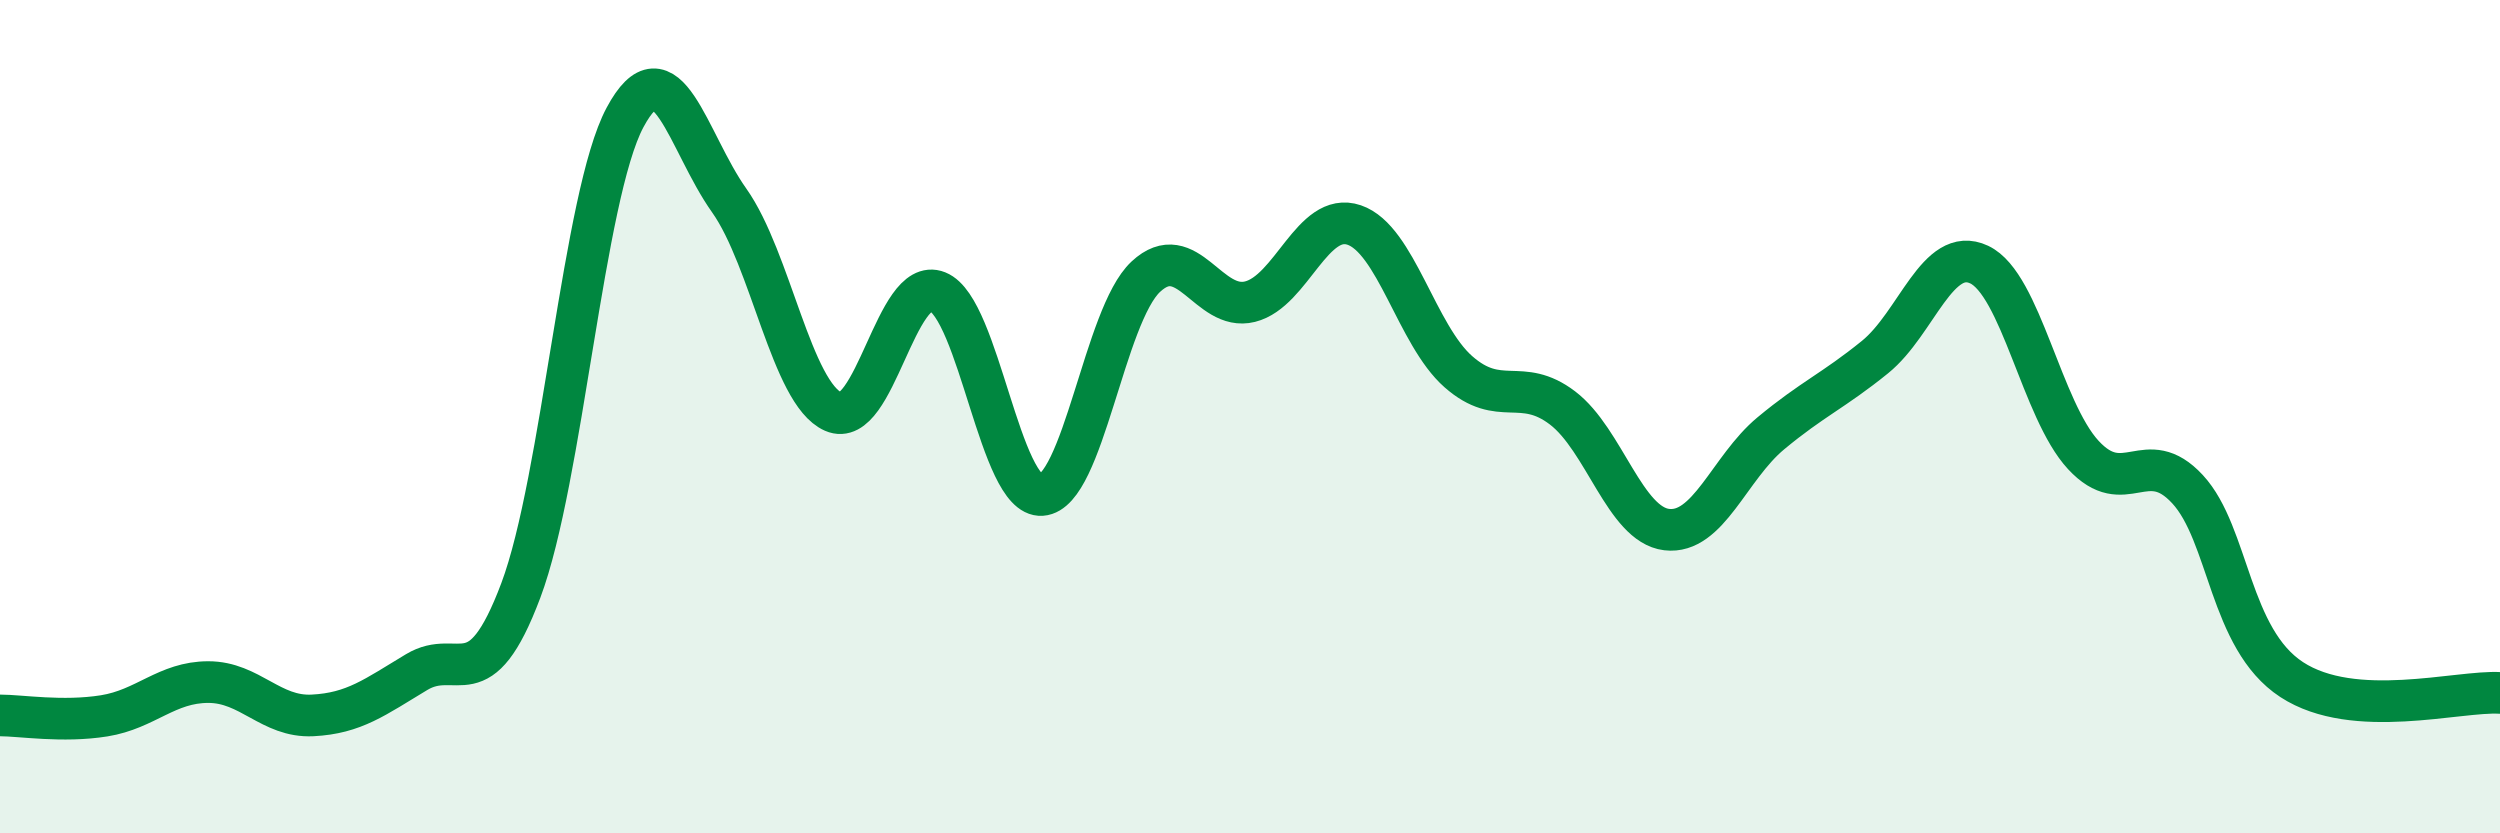
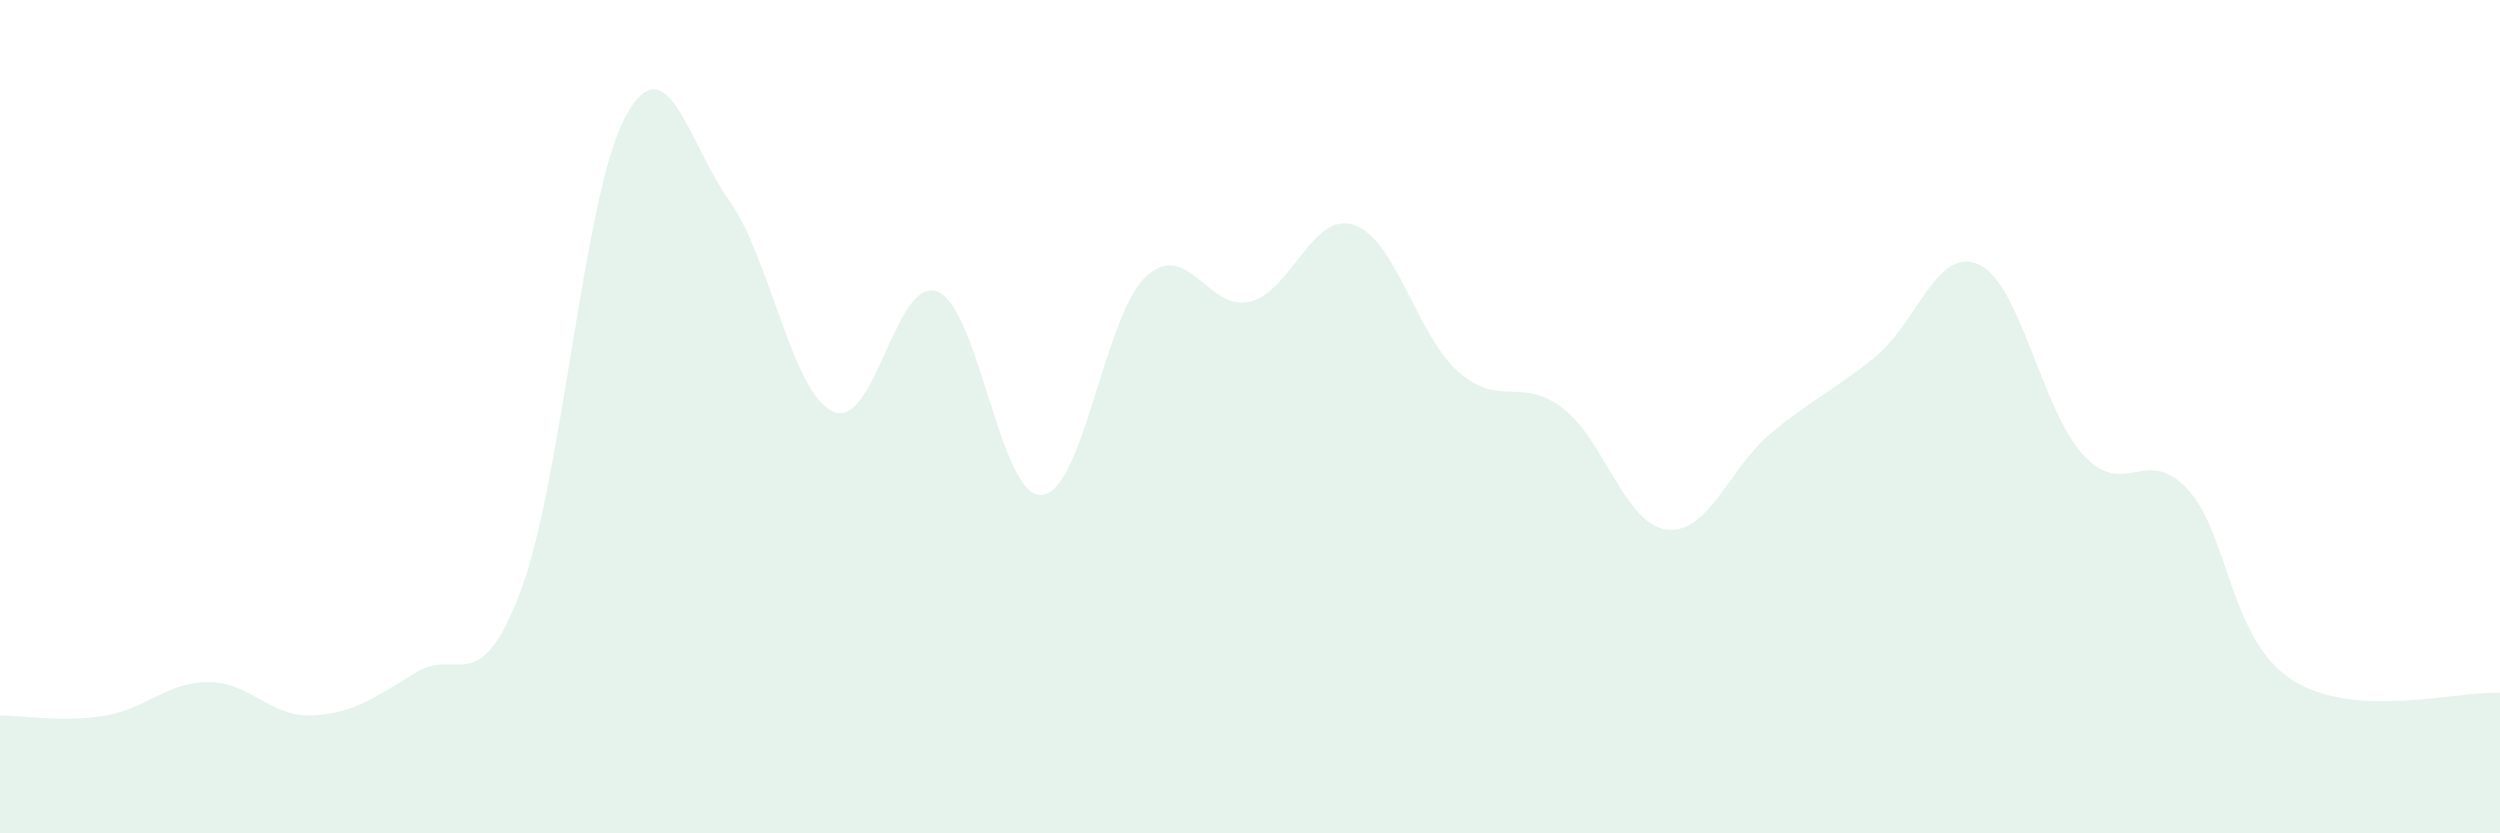
<svg xmlns="http://www.w3.org/2000/svg" width="60" height="20" viewBox="0 0 60 20">
  <path d="M 0,17.17 C 0.5,17.17 1.5,17.34 2.5,17.18 C 3.5,17.02 4,16.37 5,16.37 C 6,16.37 6.5,17.22 7.5,17.17 C 8.5,17.12 9,16.73 10,16.13 C 11,15.53 11.5,16.83 12.5,14.17 C 13.5,11.51 14,4.69 15,2.82 C 16,0.95 16.5,3.4 17.5,4.81 C 18.5,6.22 19,9.44 20,9.88 C 21,10.32 21.5,6.6 22.5,7 C 23.5,7.4 24,11.95 25,11.88 C 26,11.81 26.5,7.57 27.5,6.64 C 28.5,5.71 29,7.49 30,7.24 C 31,6.99 31.5,5.06 32.5,5.4 C 33.5,5.74 34,8.04 35,8.92 C 36,9.8 36.5,9.03 37.5,9.79 C 38.5,10.55 39,12.59 40,12.71 C 41,12.83 41.5,11.23 42.5,10.4 C 43.5,9.57 44,9.38 45,8.57 C 46,7.76 46.5,5.88 47.5,6.35 C 48.5,6.82 49,9.84 50,10.92 C 51,12 51.5,10.66 52.5,11.74 C 53.5,12.82 53.5,15.33 55,16.31 C 56.5,17.29 59,16.57 60,16.63L60 20L0 20Z" fill="#008740" opacity="0.1" stroke-linecap="round" stroke-linejoin="round" />
-   <path d="M 0,17.17 C 0.5,17.17 1.5,17.34 2.5,17.18 C 3.5,17.02 4,16.37 5,16.37 C 6,16.37 6.5,17.22 7.5,17.17 C 8.5,17.12 9,16.73 10,16.13 C 11,15.53 11.5,16.83 12.5,14.17 C 13.5,11.51 14,4.69 15,2.82 C 16,0.95 16.5,3.4 17.5,4.81 C 18.5,6.22 19,9.44 20,9.88 C 21,10.32 21.5,6.6 22.5,7 C 23.5,7.4 24,11.95 25,11.88 C 26,11.81 26.5,7.57 27.5,6.64 C 28.5,5.71 29,7.49 30,7.24 C 31,6.99 31.5,5.06 32.5,5.4 C 33.5,5.74 34,8.04 35,8.92 C 36,9.8 36.5,9.03 37.5,9.79 C 38.5,10.55 39,12.59 40,12.71 C 41,12.83 41.5,11.23 42.5,10.4 C 43.5,9.57 44,9.38 45,8.57 C 46,7.76 46.5,5.88 47.5,6.35 C 48.5,6.82 49,9.84 50,10.92 C 51,12 51.5,10.66 52.5,11.74 C 53.5,12.82 53.5,15.33 55,16.31 C 56.5,17.29 59,16.57 60,16.63" stroke="#008740" stroke-width="1" fill="none" stroke-linecap="round" stroke-linejoin="round" />
</svg>